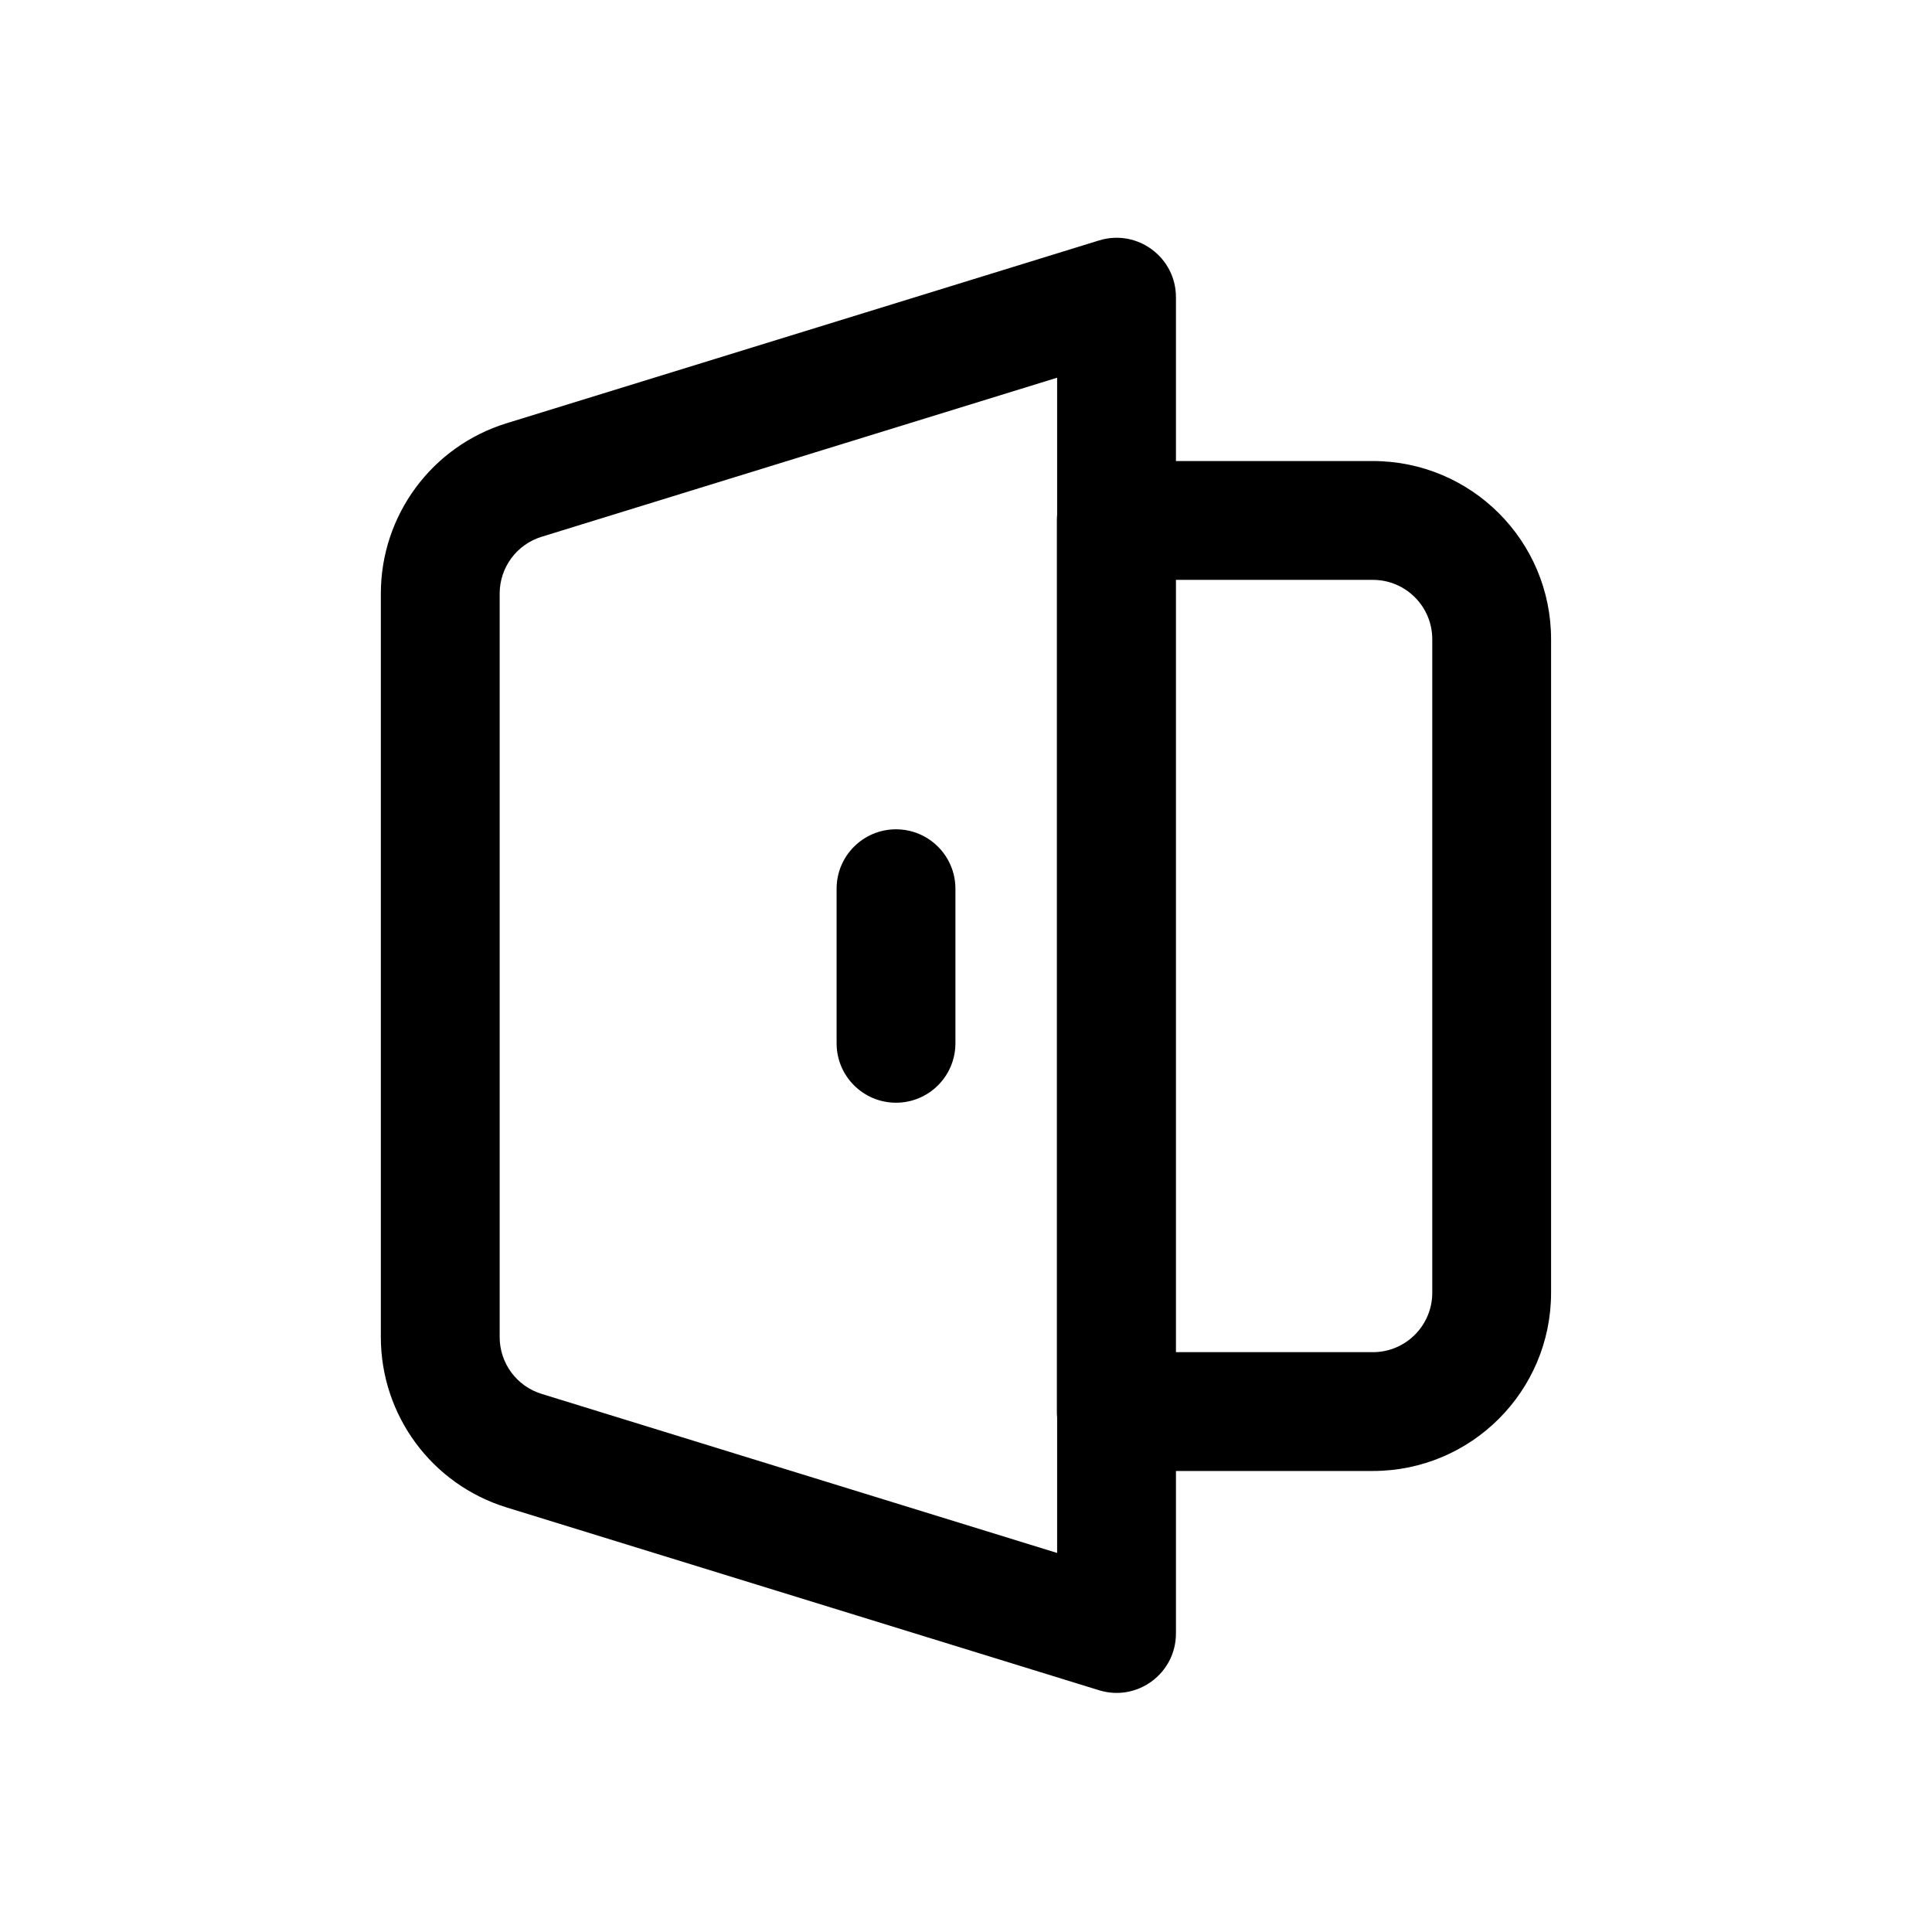
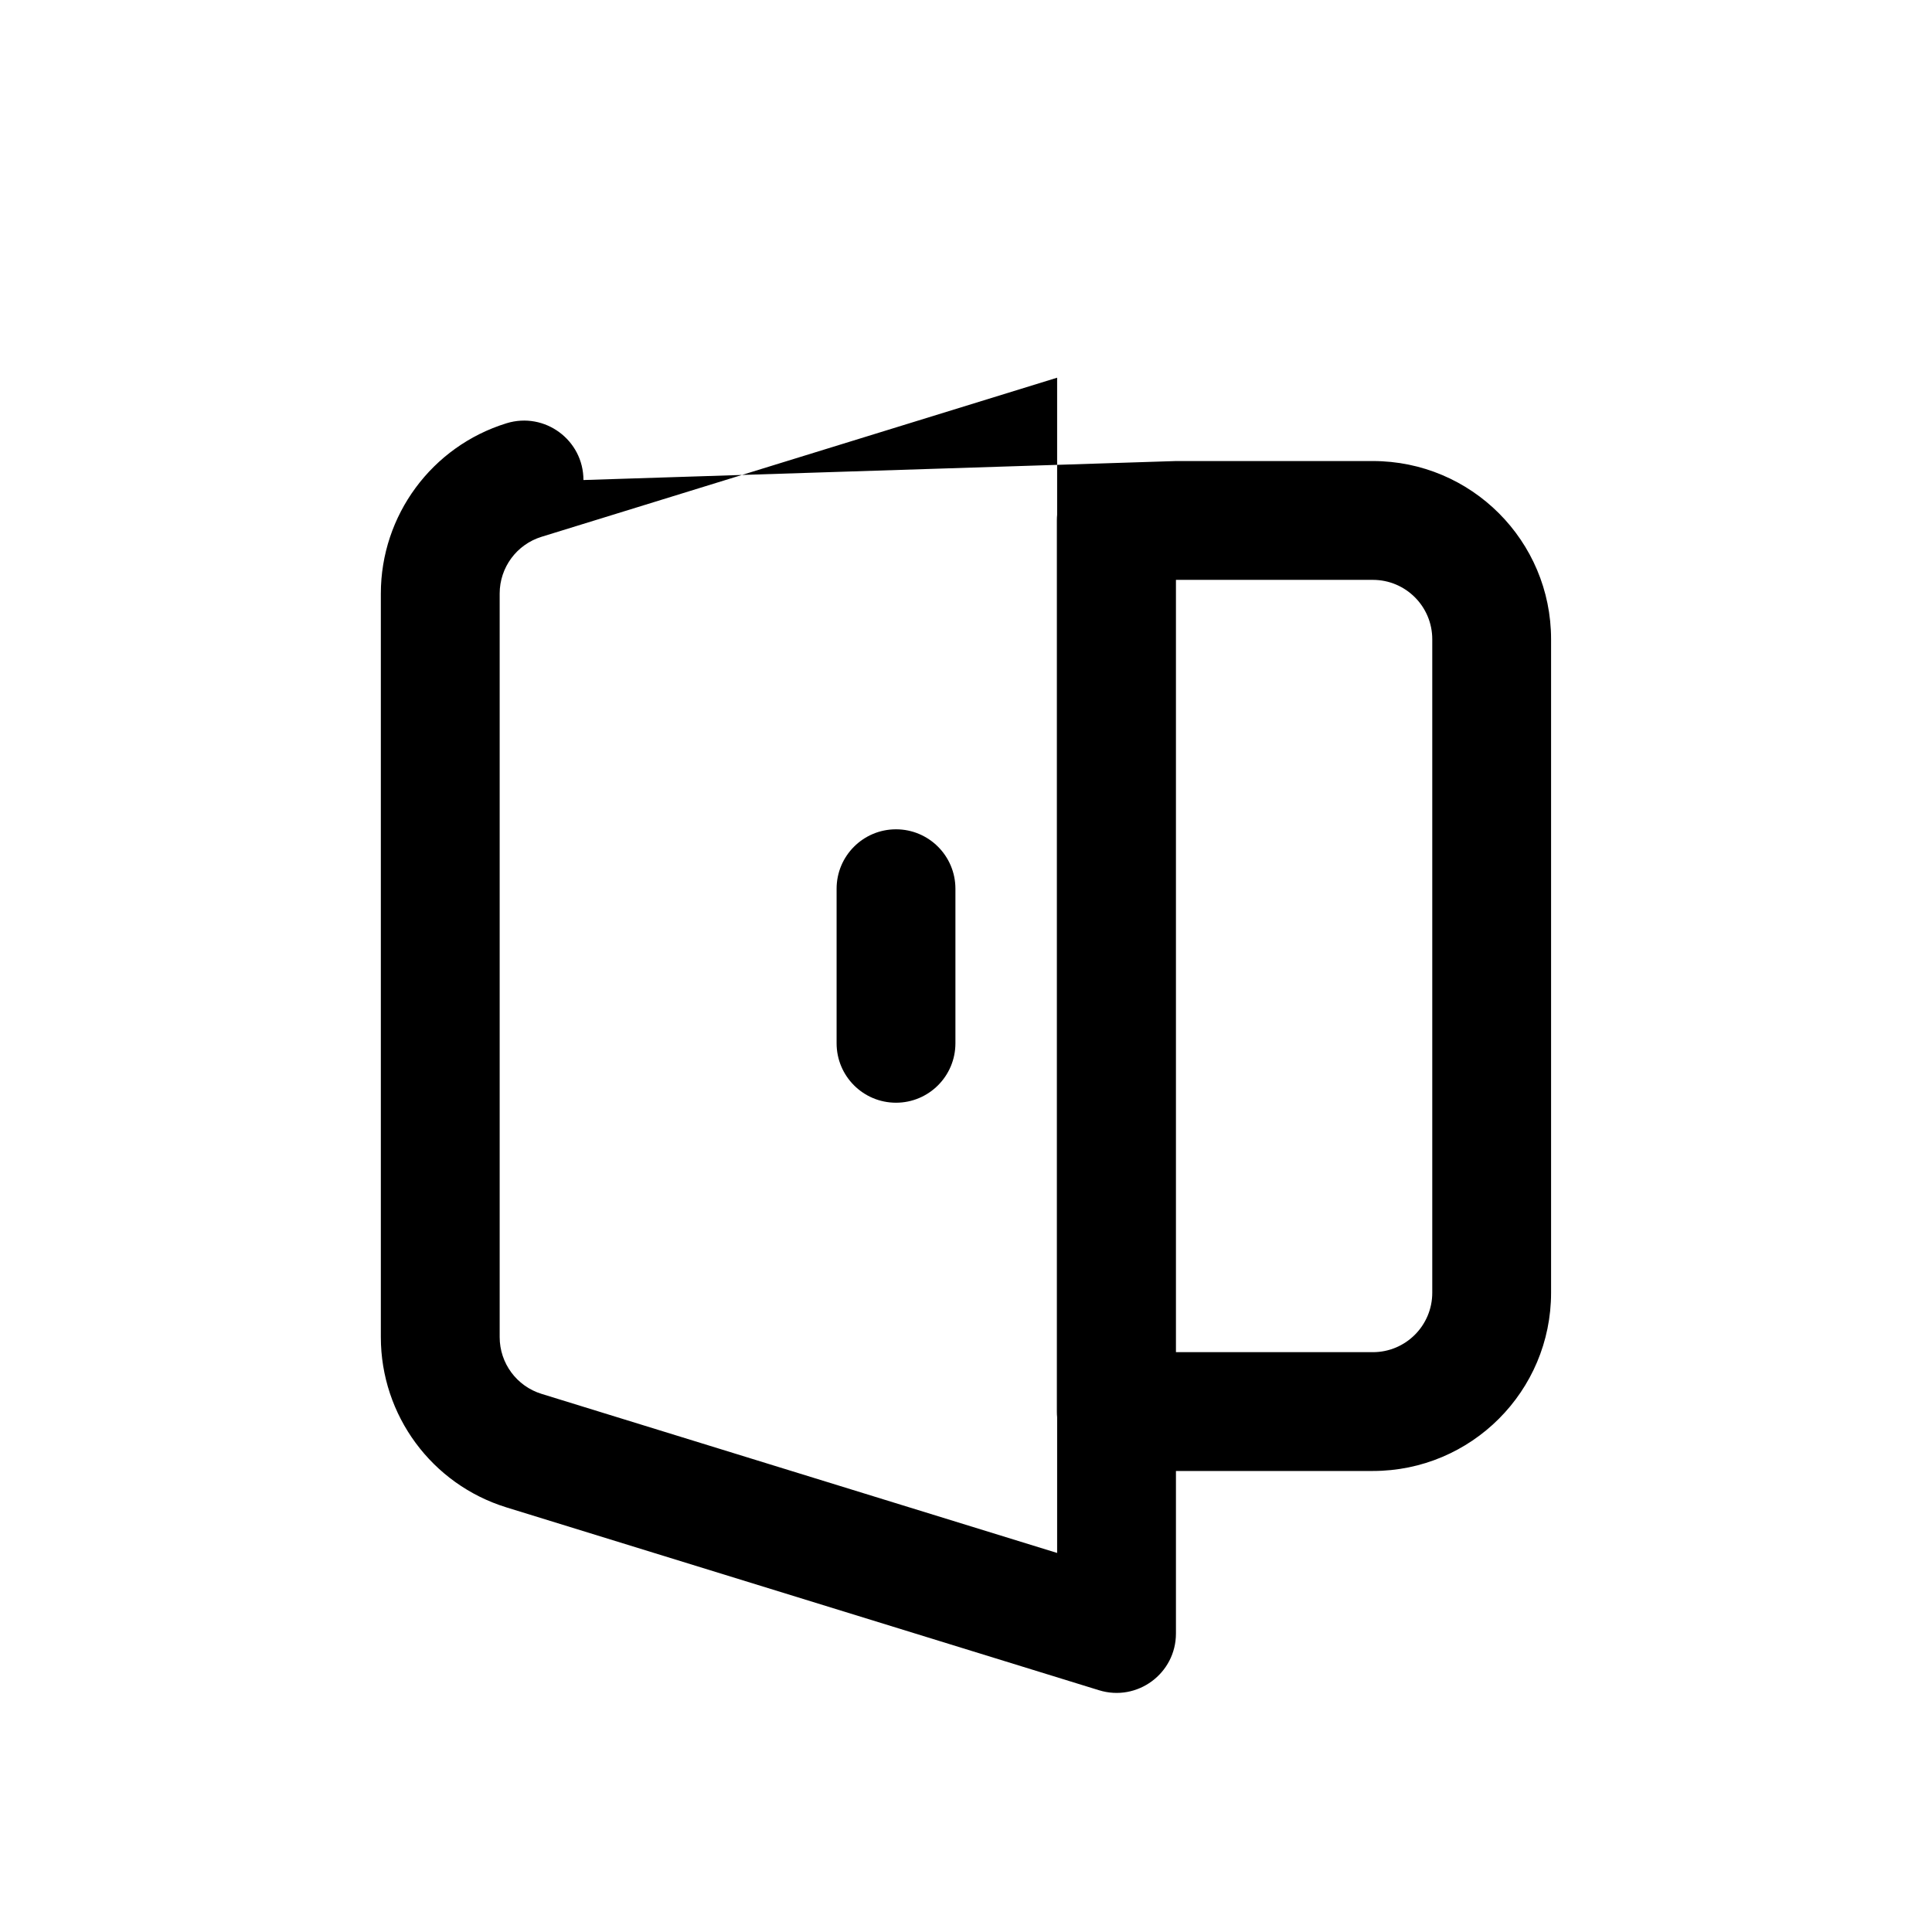
<svg xmlns="http://www.w3.org/2000/svg" fill="#000000" width="800px" height="800px" version="1.1" viewBox="144 144 512 512">
-   <path d="m424.15 519.59c-0.047-0.496-0.07-1-0.07-1.512v-236.16c0-0.508 0.023-1.012 0.07-1.512v-36.312l-136.63 42.16c-6.602 2.035-11.102 8.137-11.102 15.043v197.05c0 6.906 4.5 13.008 11.102 15.043l136.63 42.16zm31.488-253.41h52.184c26.082 0 47.23 21.145 47.23 47.23v173.18c0 26.086-21.148 47.234-47.23 47.234h-52.184v43.062c0 10.598-10.258 18.168-20.387 15.043l-157.02-48.449c-19.801-6.109-33.305-24.41-33.305-45.129v-197.05c0-20.723 13.504-39.023 33.305-45.133l157.02-48.449c10.129-3.125 20.387 4.445 20.387 15.043zm0 31.488v204.67h52.184c8.695 0 15.742-7.051 15.742-15.746v-173.18c0-8.695-7.047-15.742-15.742-15.742zm-89.93 81.852c0-8.695 7.047-15.746 15.742-15.746s15.746 7.051 15.746 15.746v40.965c0 8.695-7.051 15.746-15.746 15.746s-15.742-7.051-15.742-15.746z" />
+   <path d="m424.15 519.59c-0.047-0.496-0.07-1-0.07-1.512v-236.16c0-0.508 0.023-1.012 0.07-1.512v-36.312l-136.63 42.16c-6.602 2.035-11.102 8.137-11.102 15.043v197.05c0 6.906 4.5 13.008 11.102 15.043l136.63 42.16zm31.488-253.41h52.184c26.082 0 47.23 21.145 47.23 47.23v173.18c0 26.086-21.148 47.234-47.23 47.234h-52.184v43.062c0 10.598-10.258 18.168-20.387 15.043l-157.02-48.449c-19.801-6.109-33.305-24.41-33.305-45.129v-197.05c0-20.723 13.504-39.023 33.305-45.133c10.129-3.125 20.387 4.445 20.387 15.043zm0 31.488v204.67h52.184c8.695 0 15.742-7.051 15.742-15.746v-173.18c0-8.695-7.047-15.742-15.742-15.742zm-89.93 81.852c0-8.695 7.047-15.746 15.742-15.746s15.746 7.051 15.746 15.746v40.965c0 8.695-7.051 15.746-15.746 15.746s-15.742-7.051-15.742-15.746z" />
</svg>